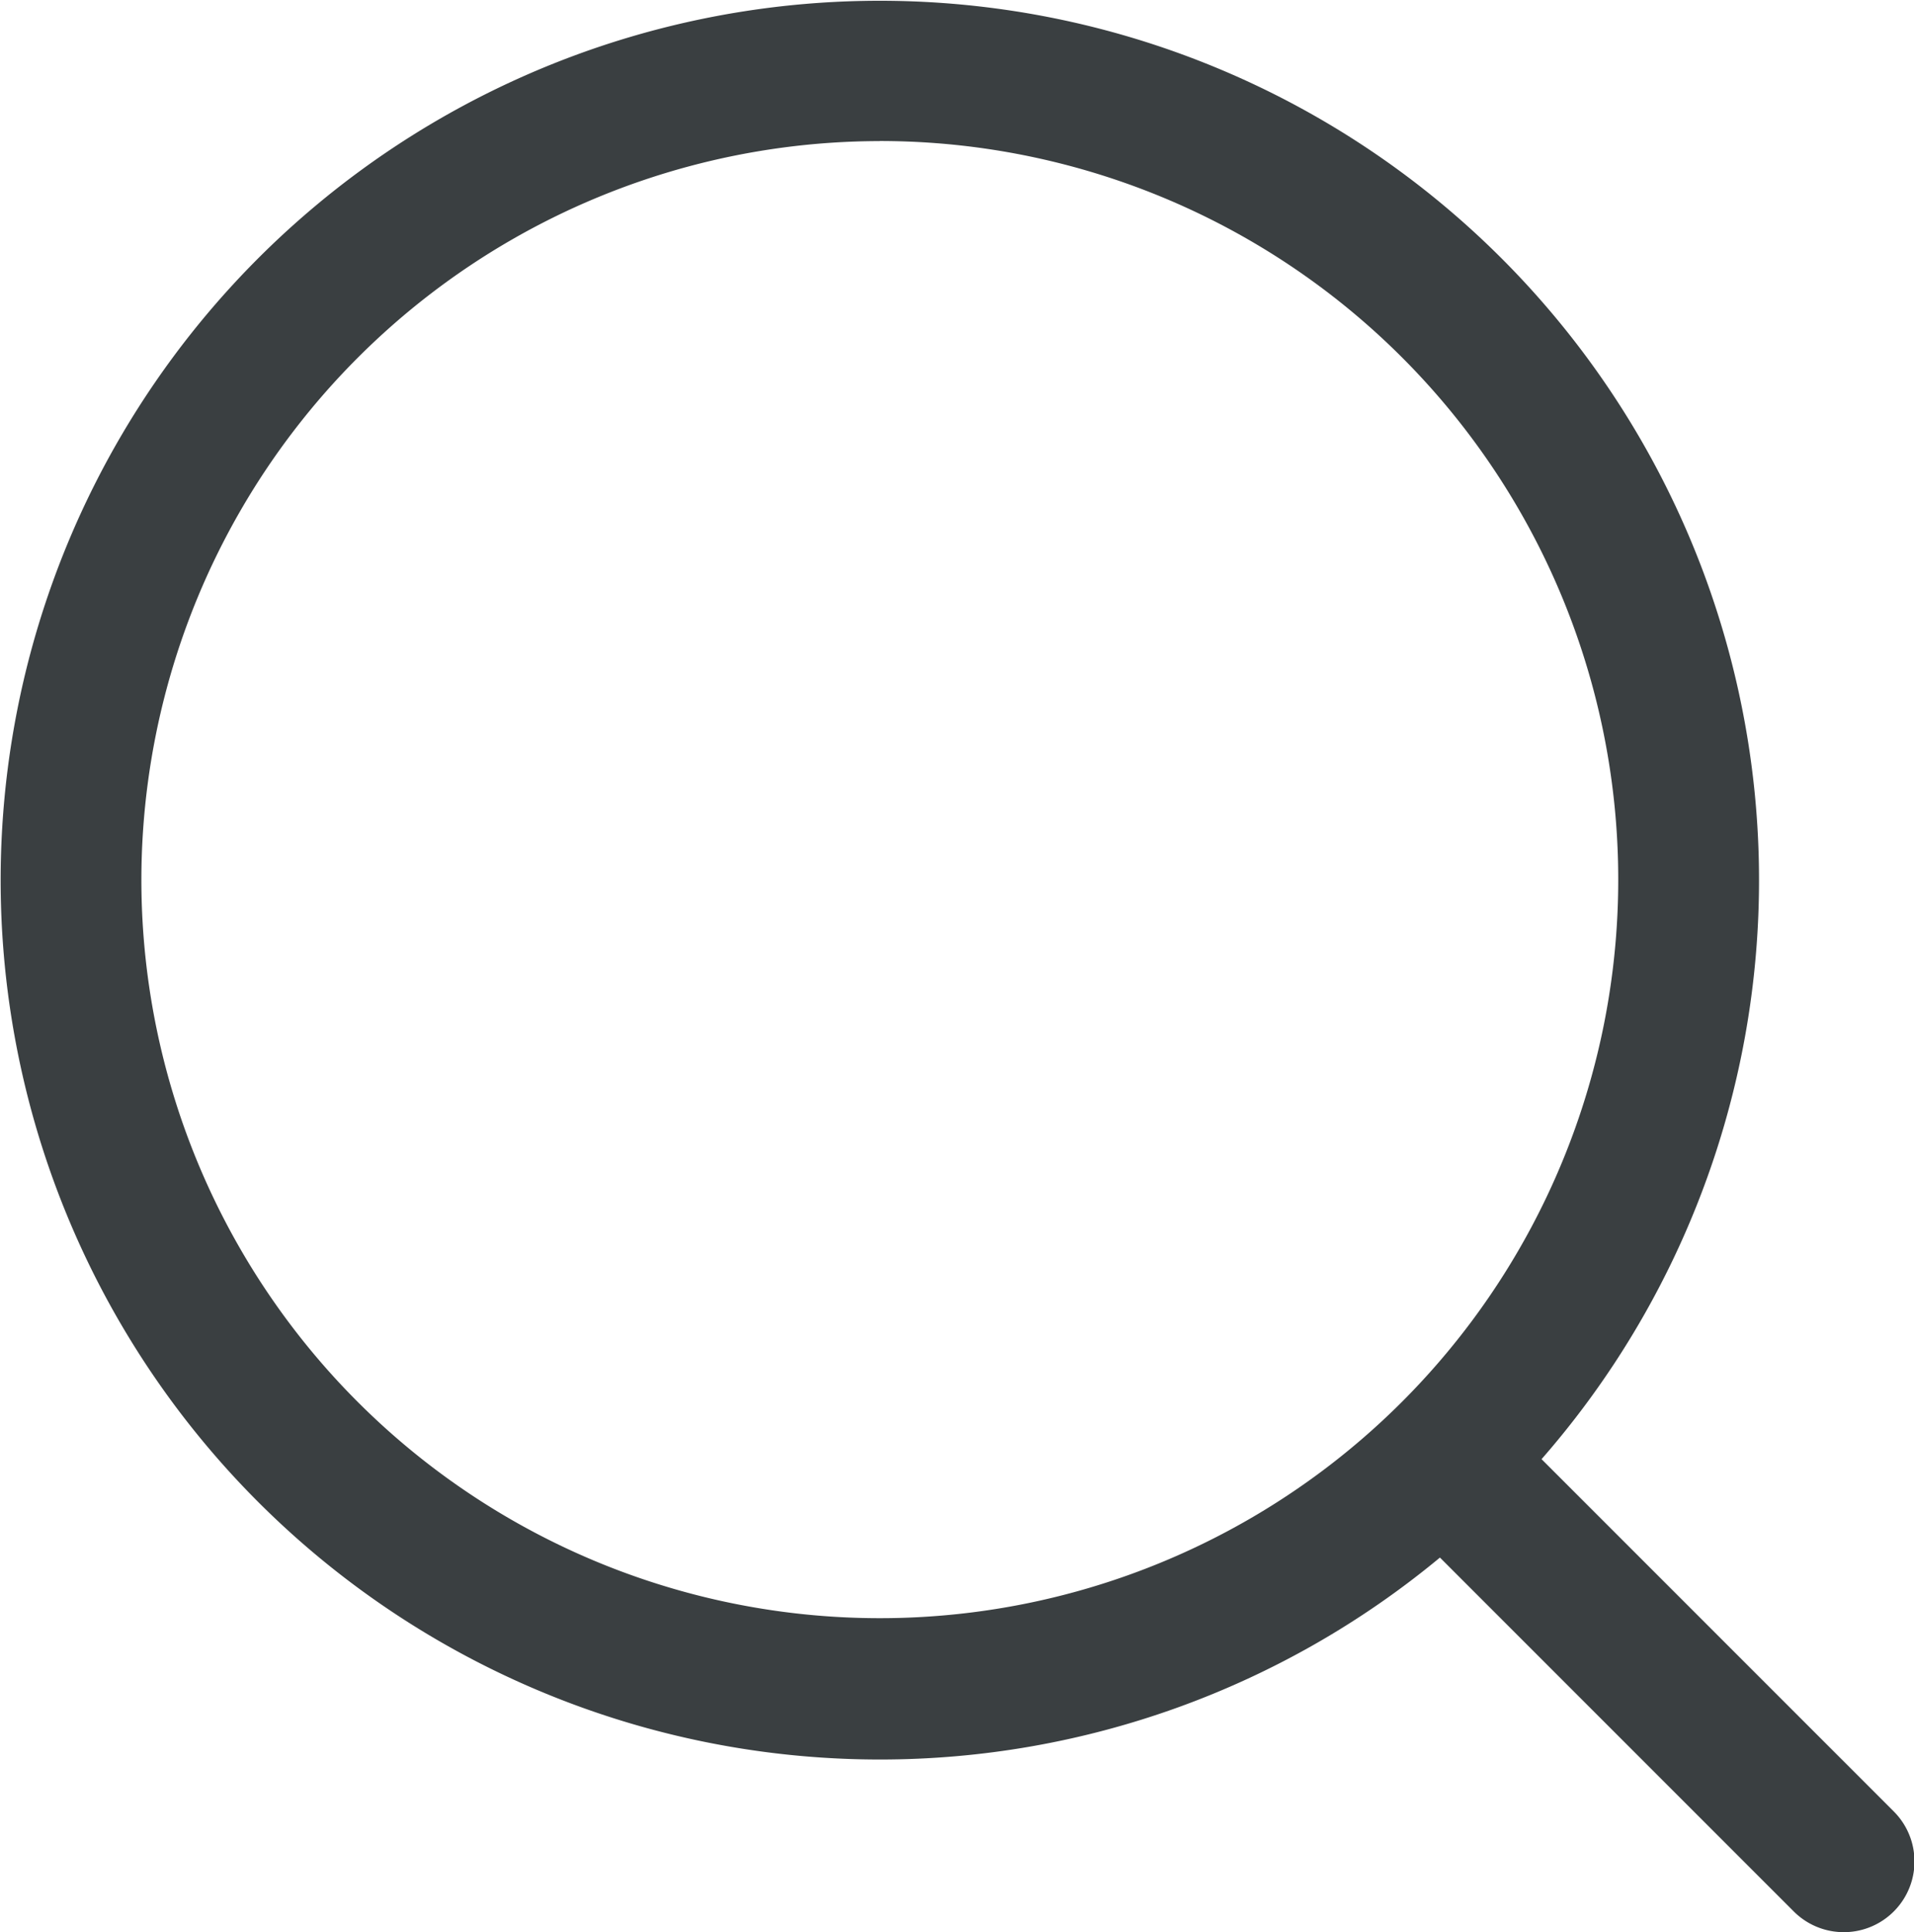
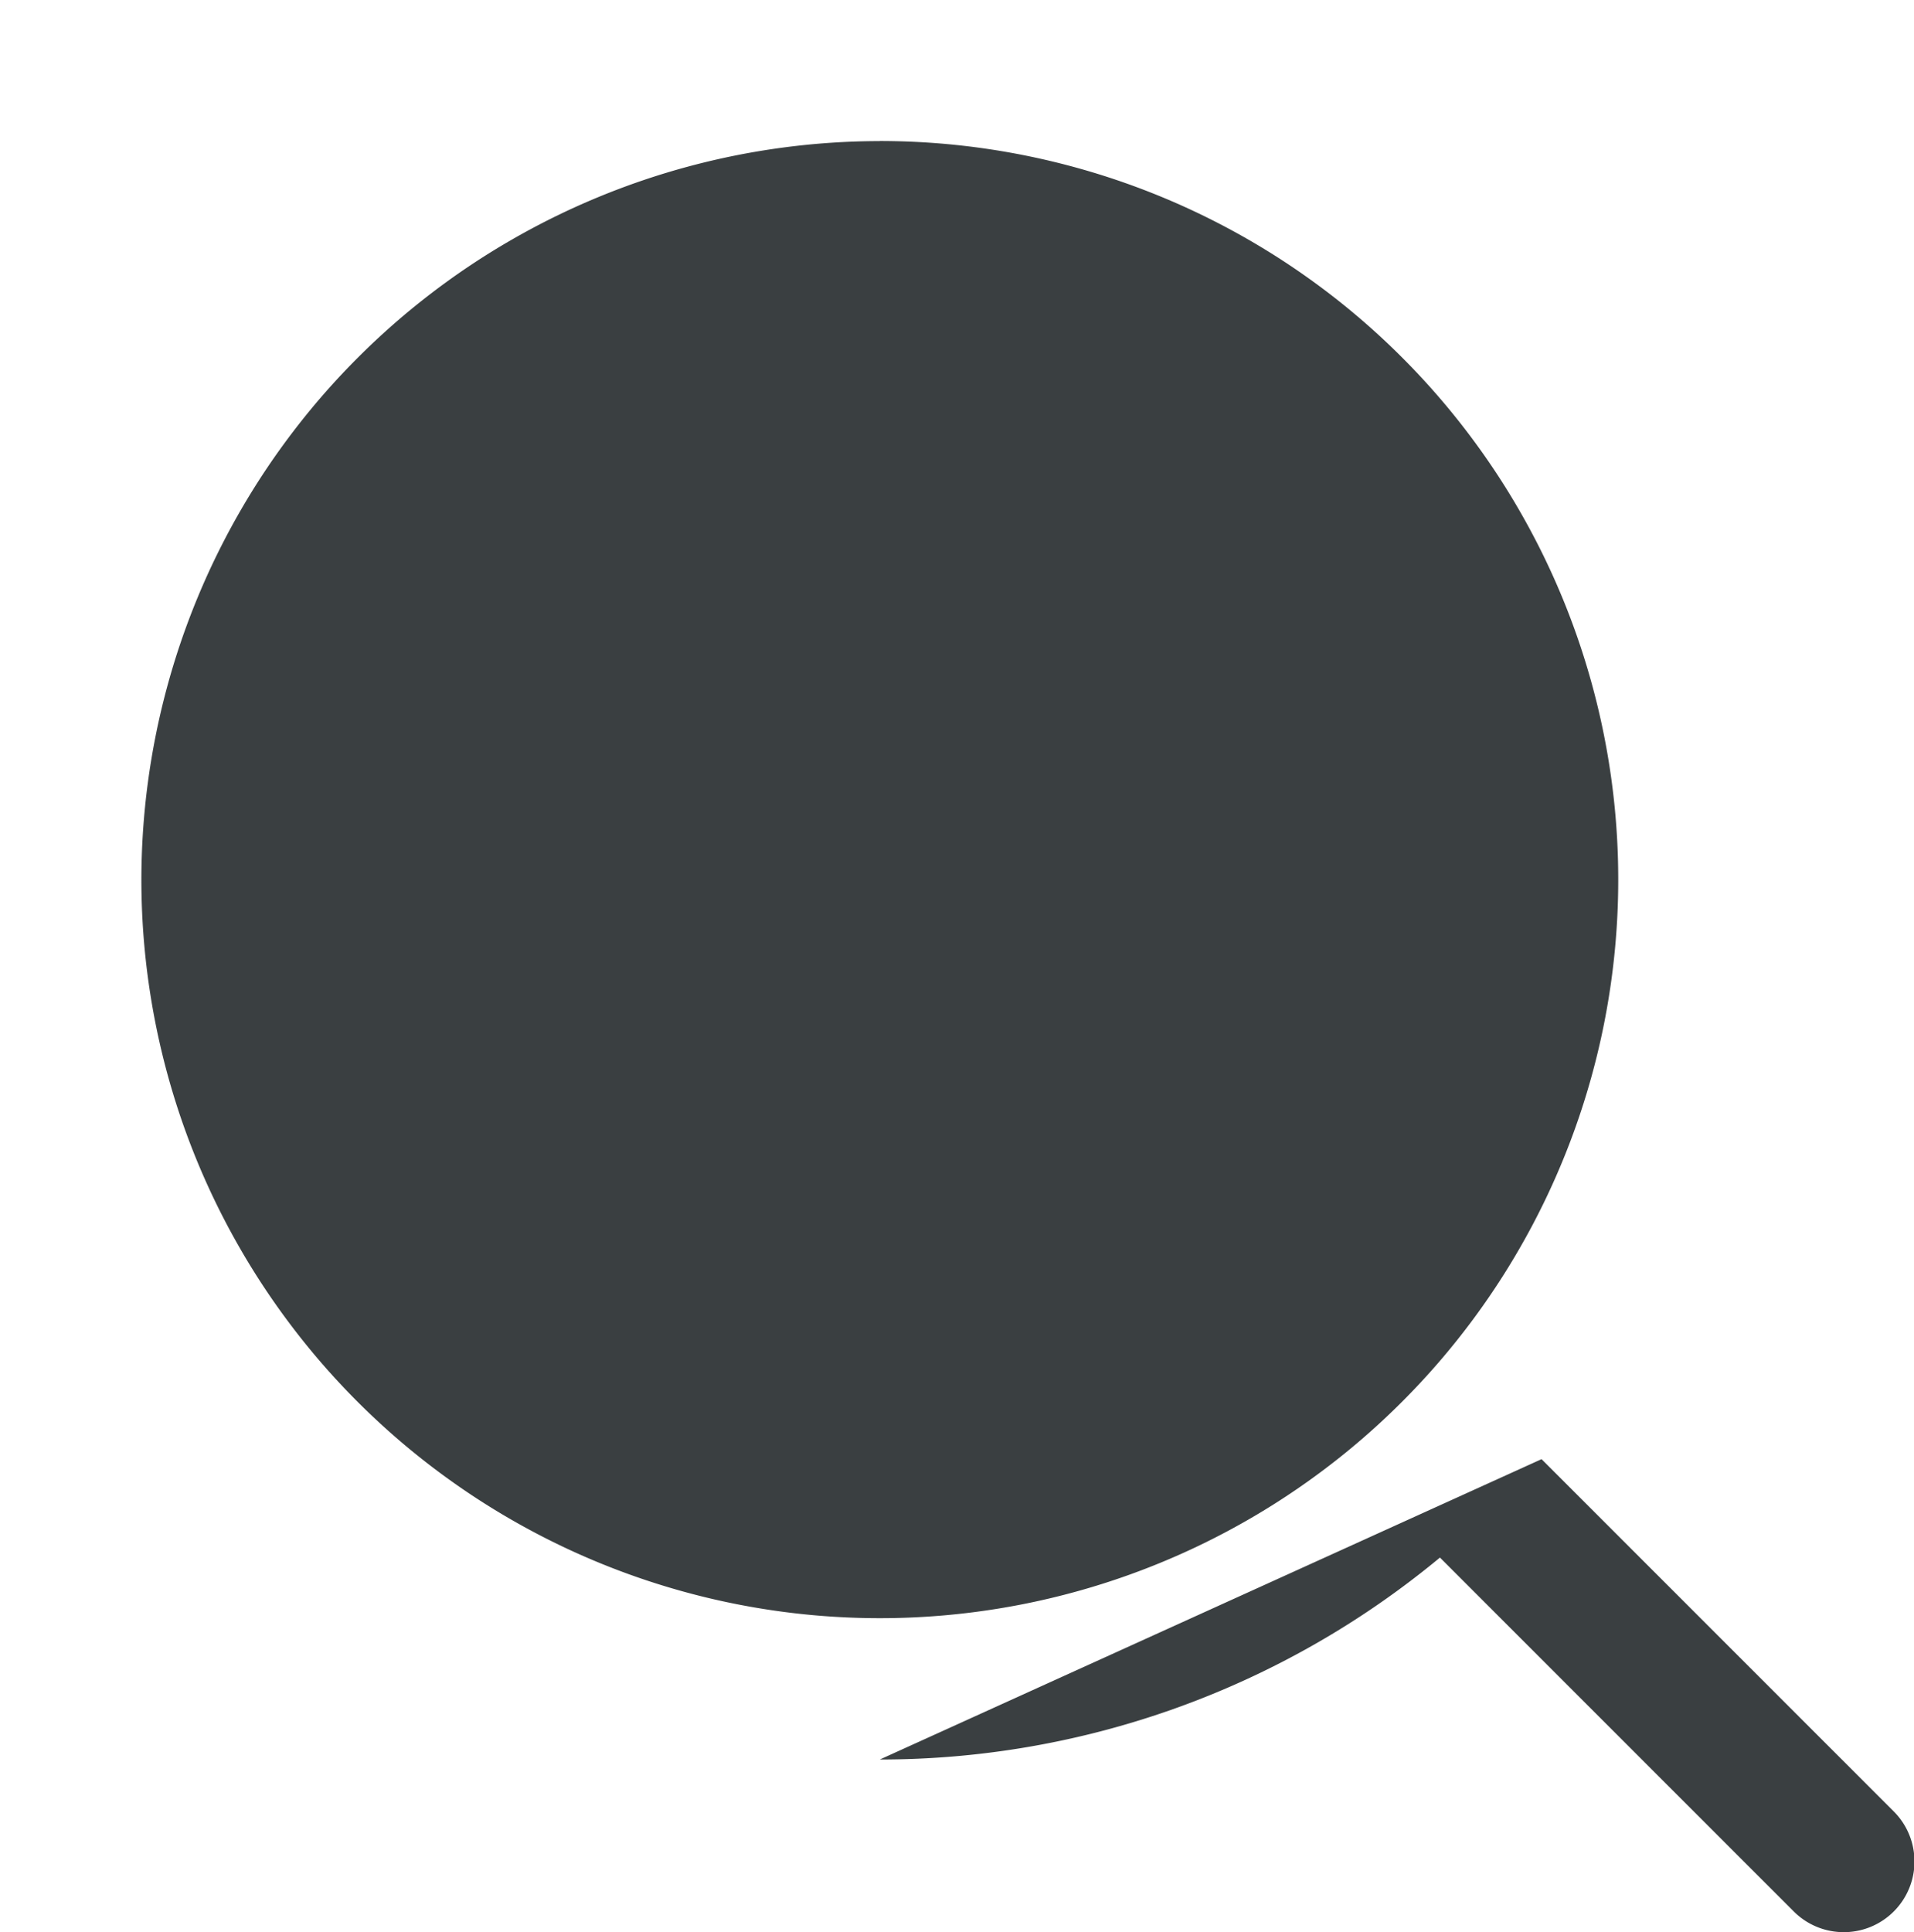
<svg xmlns="http://www.w3.org/2000/svg" width="24.883" height="25.115" viewBox="0 0 24.883 25.115">
  <g id="search" transform="translate(-23.12 -22.13)">
-     <path id="Path_358" data-name="Path 358" d="M34.558,45a11.4,11.4,0,0,0,7.282-2.625l4.6,4.6a.918.918,0,0,0,1.3-1.3l-4.579-4.579A11.43,11.43,0,1,0,34.558,45Zm0-21.037a9.6,9.6,0,1,1-9.6,9.6A9.609,9.609,0,0,1,34.558,23.964Z" fill="#3a3f41" />
+     <path id="Path_358" data-name="Path 358" d="M34.558,45a11.4,11.4,0,0,0,7.282-2.625l4.6,4.6a.918.918,0,0,0,1.3-1.3l-4.579-4.579Zm0-21.037a9.6,9.6,0,1,1-9.6,9.6A9.609,9.609,0,0,1,34.558,23.964Z" fill="#3a3f41" />
  </g>
</svg>